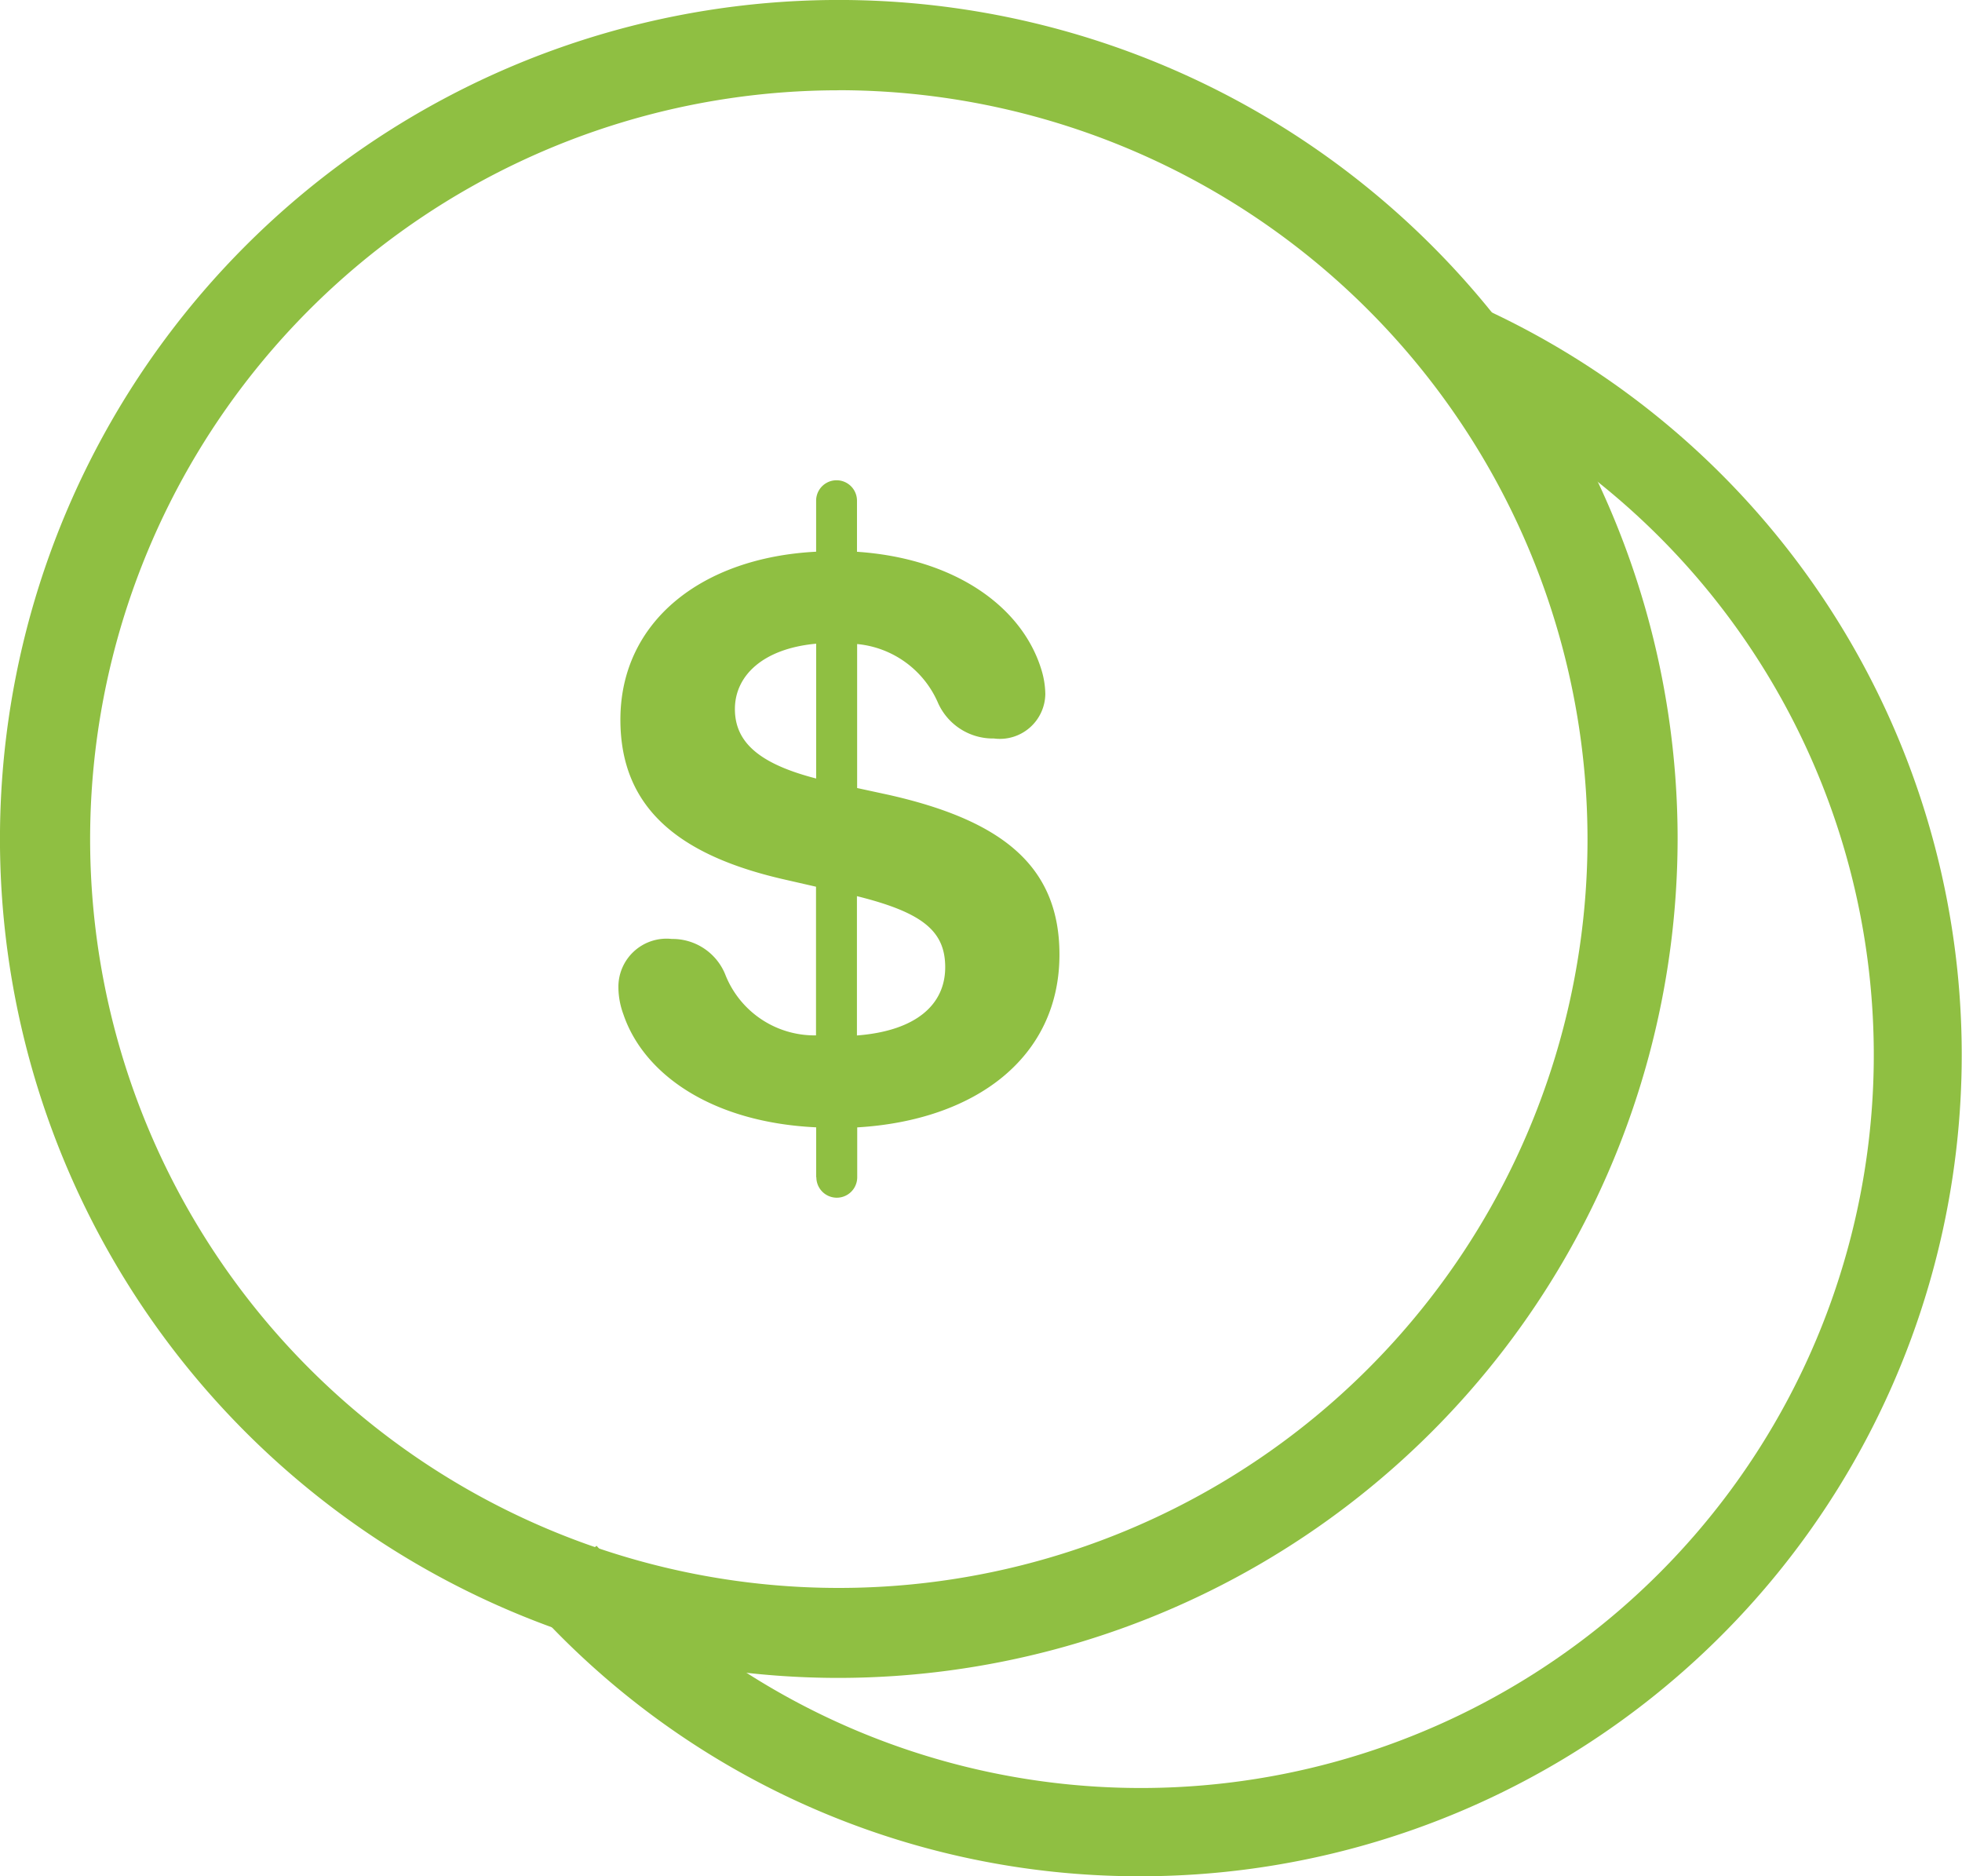
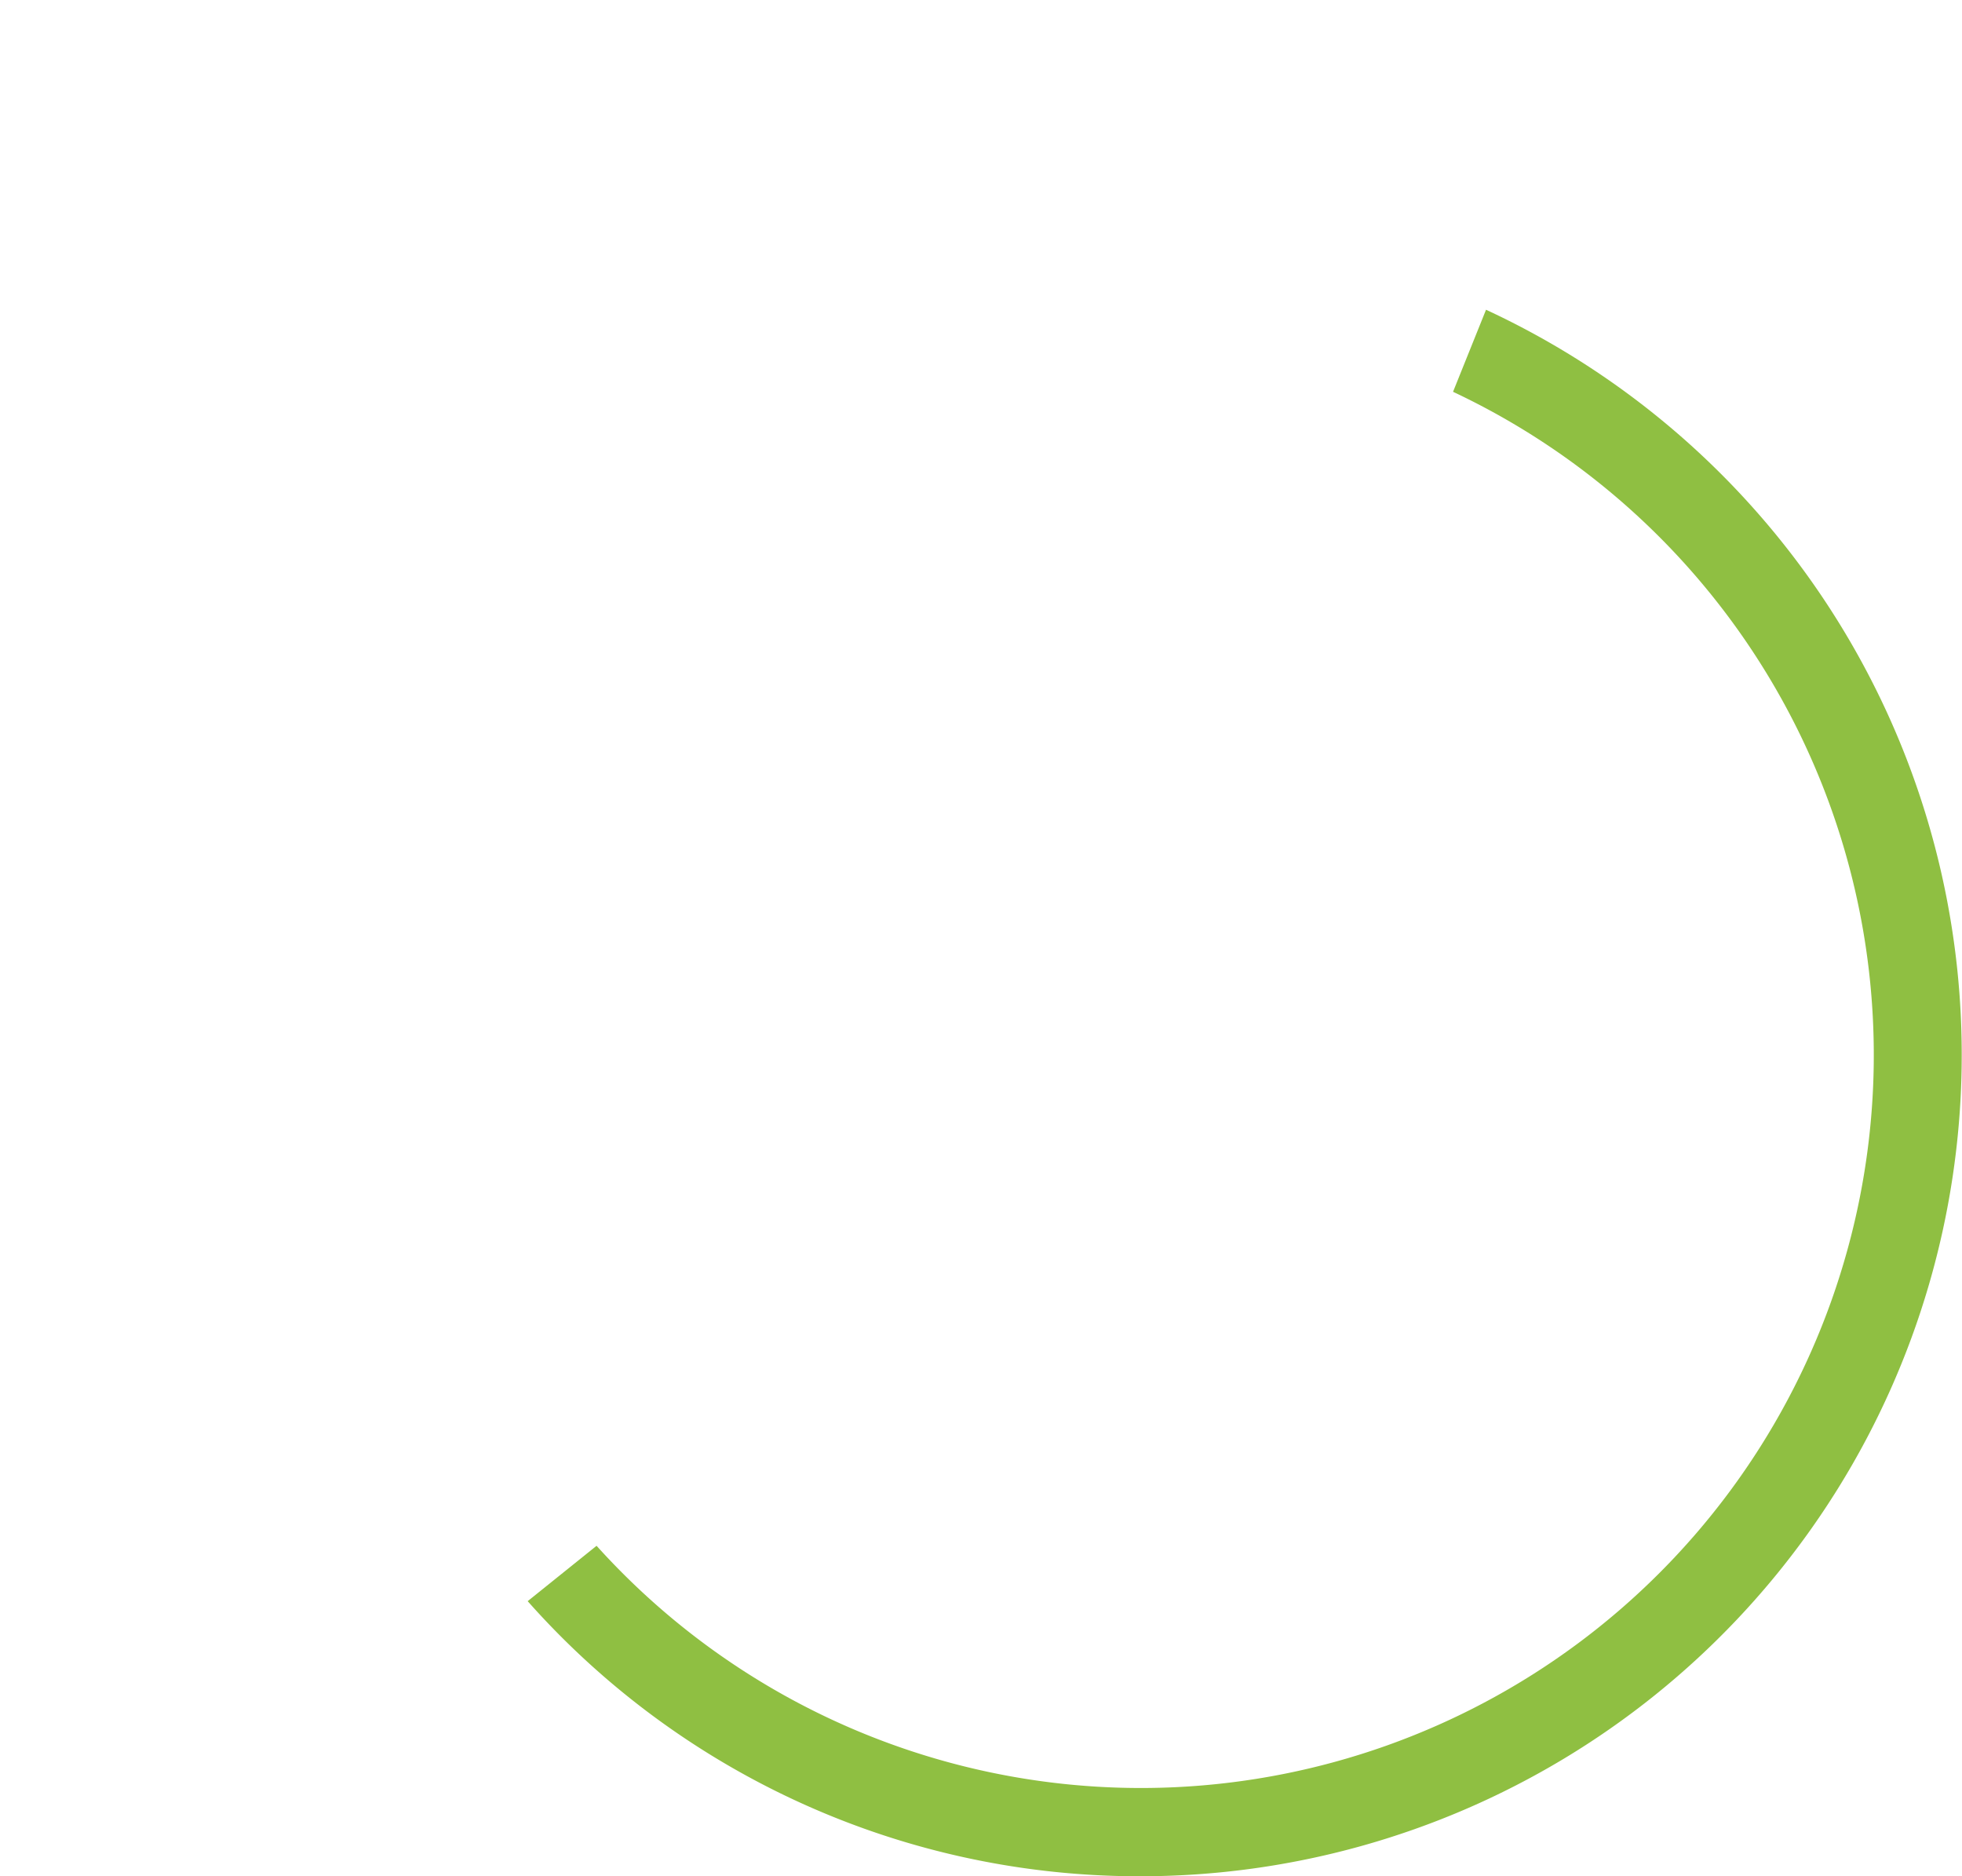
<svg xmlns="http://www.w3.org/2000/svg" width="67.611" height="64.646" viewBox="0 0 67.611 64.646">
  <g id="Grupo_61" data-name="Grupo 61" transform="translate(-1332.389 -6412)">
-     <path id="Caminho_29" data-name="Caminho 29" d="M71.274,74.009V72.29c-3.617-.169-5.954-1.845-6.645-3.9a2.722,2.722,0,0,1-.169-.886A1.659,1.659,0,0,1,66.3,65.8a1.96,1.96,0,0,1,1.858,1.266,3.305,3.305,0,0,0,3.111,2.056V64l-1.041-.238c-3.69-.83-5.7-2.476-5.7-5.518,0-3.392,2.817-5.587,6.745-5.786V50.7a.7.7,0,1,1,1.408,0V52.46c3.349.225,5.673,1.871,6.348,4.04a3.019,3.019,0,0,1,.142.86A1.567,1.567,0,0,1,77.4,58.893a2.07,2.07,0,0,1-1.927-1.227,3.38,3.38,0,0,0-2.787-2.027V60.6l1.1.238c3.858.873,5.872,2.423,5.872,5.5,0,3.561-2.916,5.716-6.969,5.954v1.719a.7.7,0,1,1-1.408,0Zm0-13.737V55.627c-1.845.169-2.8,1.111-2.8,2.251s.83,1.885,2.8,2.394Zm1.405,4.053v4.8c2.027-.155,3.042-1.055,3.042-2.351C75.721,65.522,74.934,64.887,72.679,64.325Z" transform="translate(1289.24 6378.551)" fill="#8fbf42" />
    <path id="Caminho_30" data-name="Caminho 30" d="M76.13,86.246A28.152,28.152,0,0,1,55,76.768l2.374-1.908A25.255,25.255,0,1,0,86.888,35.1l1.137-2.827A28.3,28.3,0,0,1,76.133,86.246Z" transform="translate(1295.573 6390.399)" fill="#8fbf42" />
-     <path id="Caminho_31" data-name="Caminho 31" d="M28.906,57.811A28.906,28.906,0,1,1,57.811,28.906,28.938,28.938,0,0,1,28.906,57.811Zm0-54.7a25.8,25.8,0,1,0,25.8,25.8A25.825,25.825,0,0,0,28.906,3.108Z" transform="translate(1332.389 6412)" fill="#8fbf42" />
  </g>
</svg>